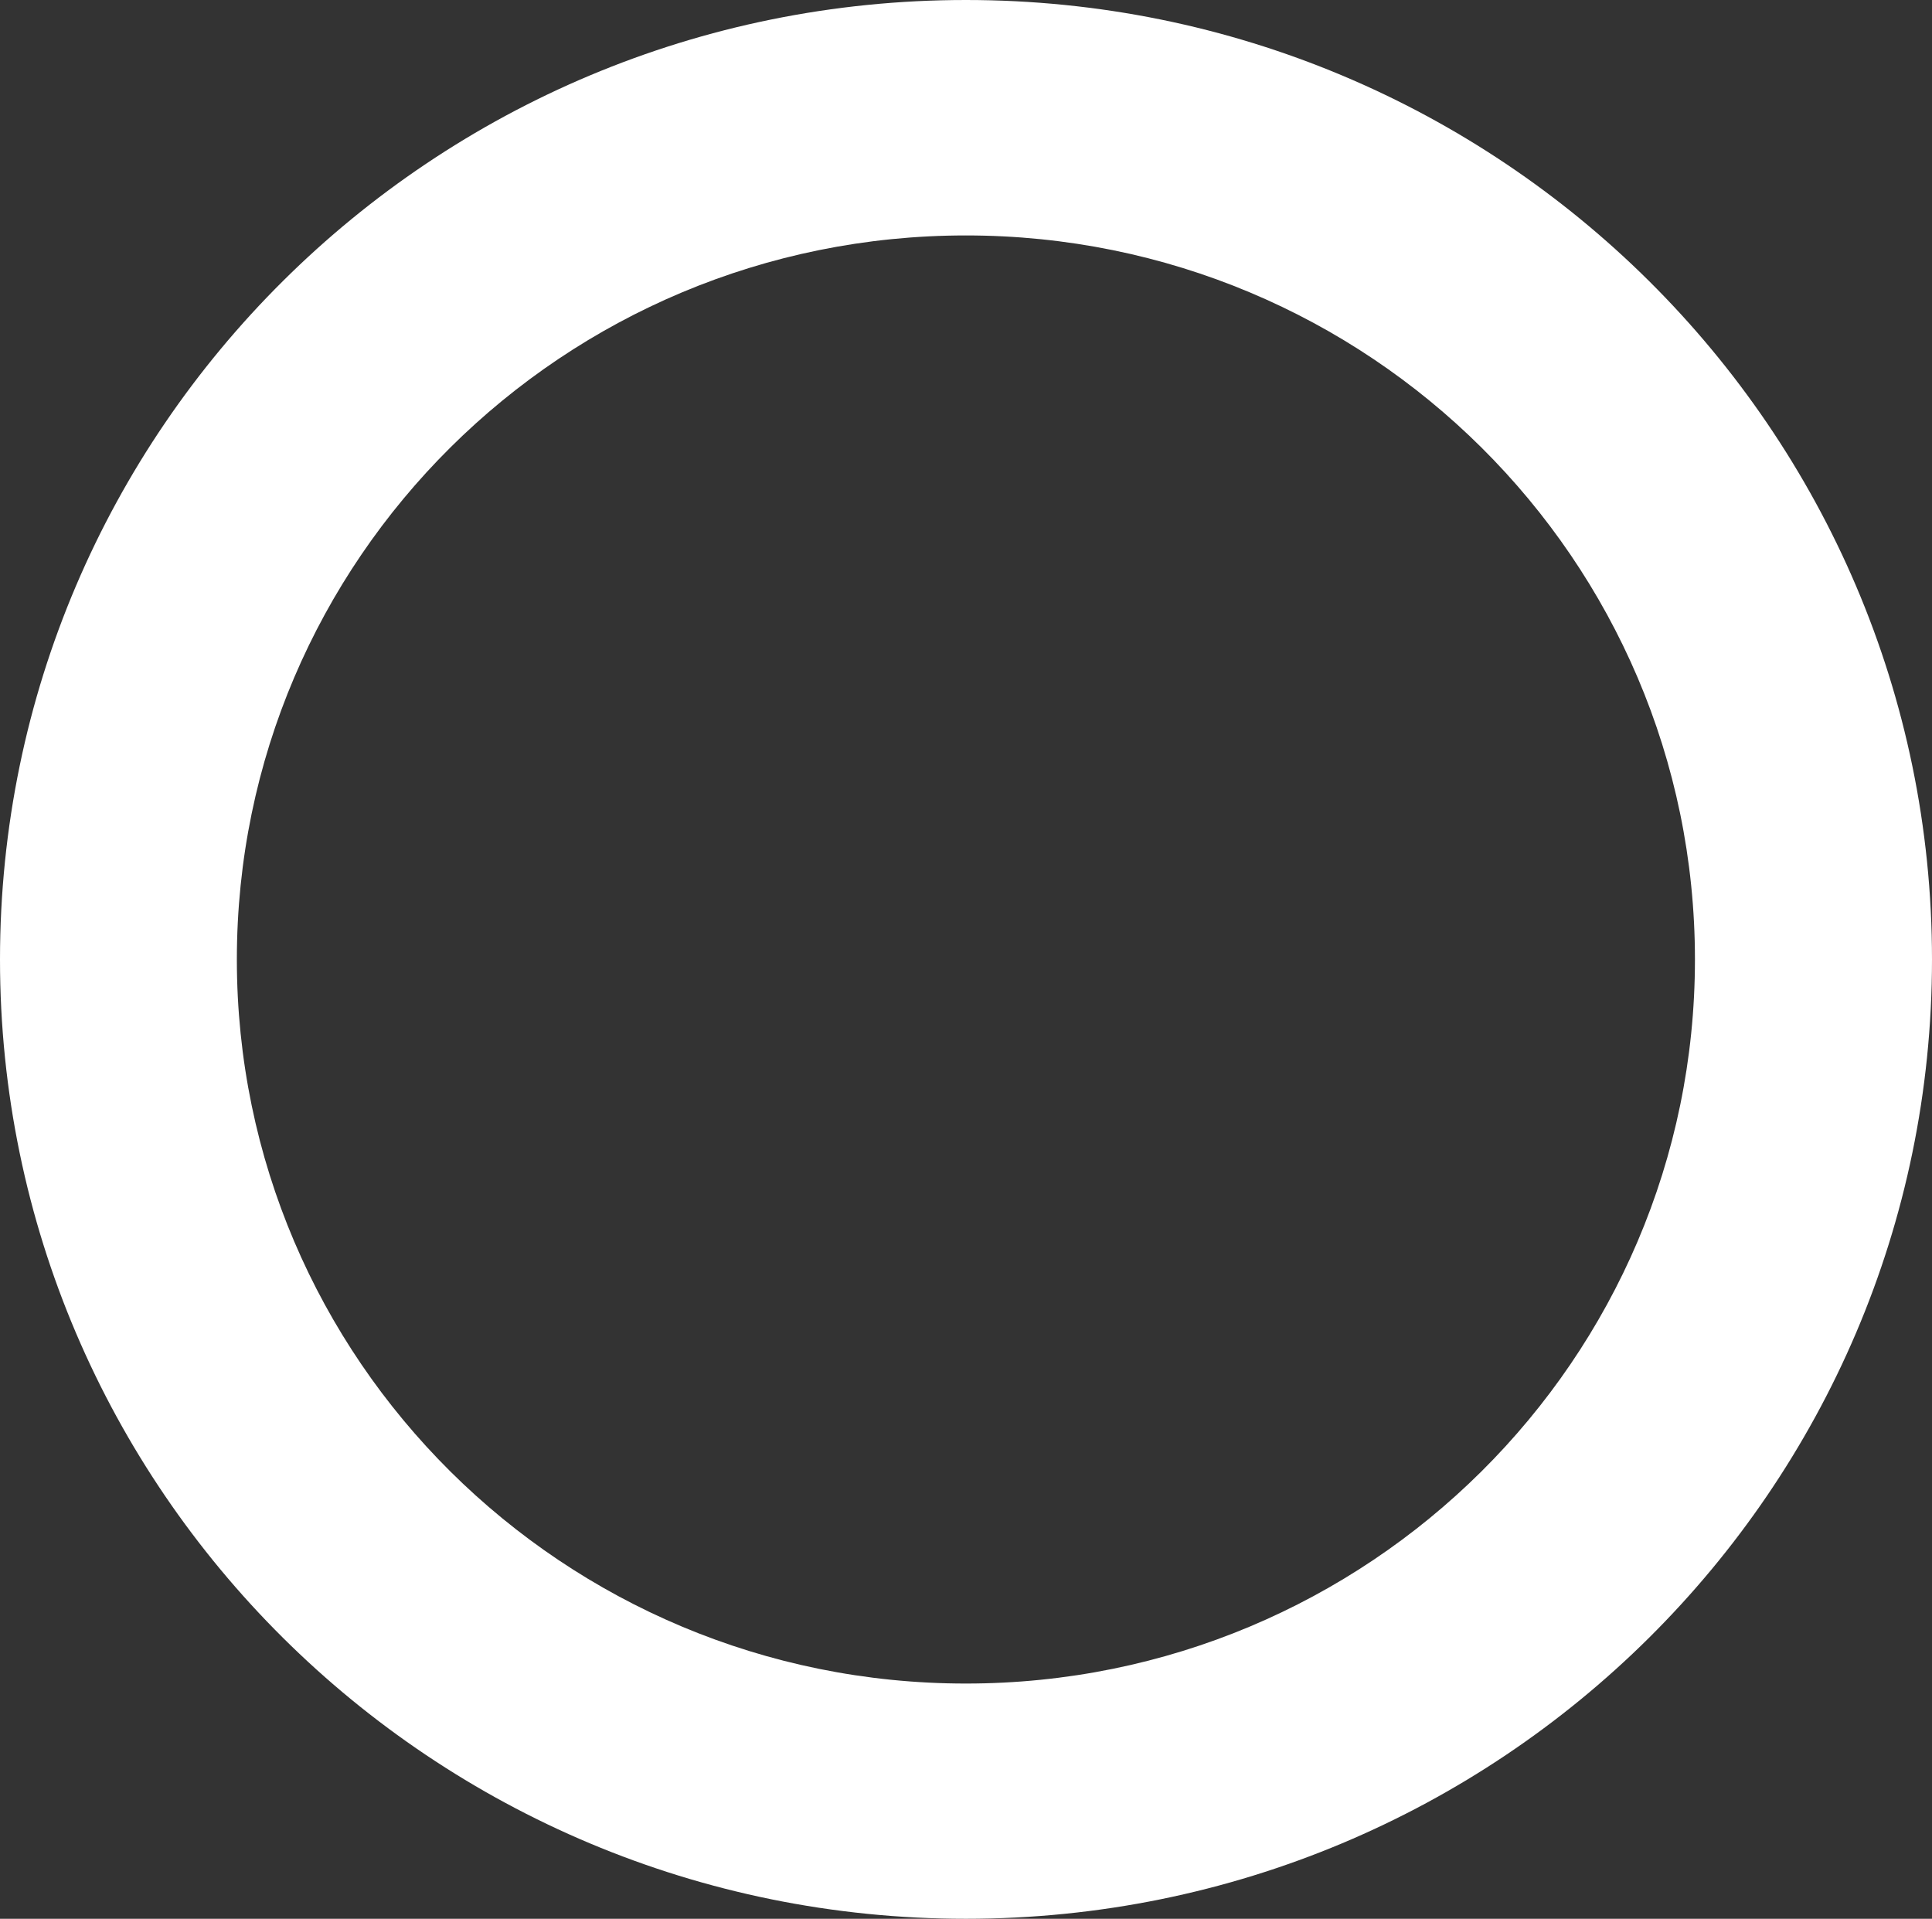
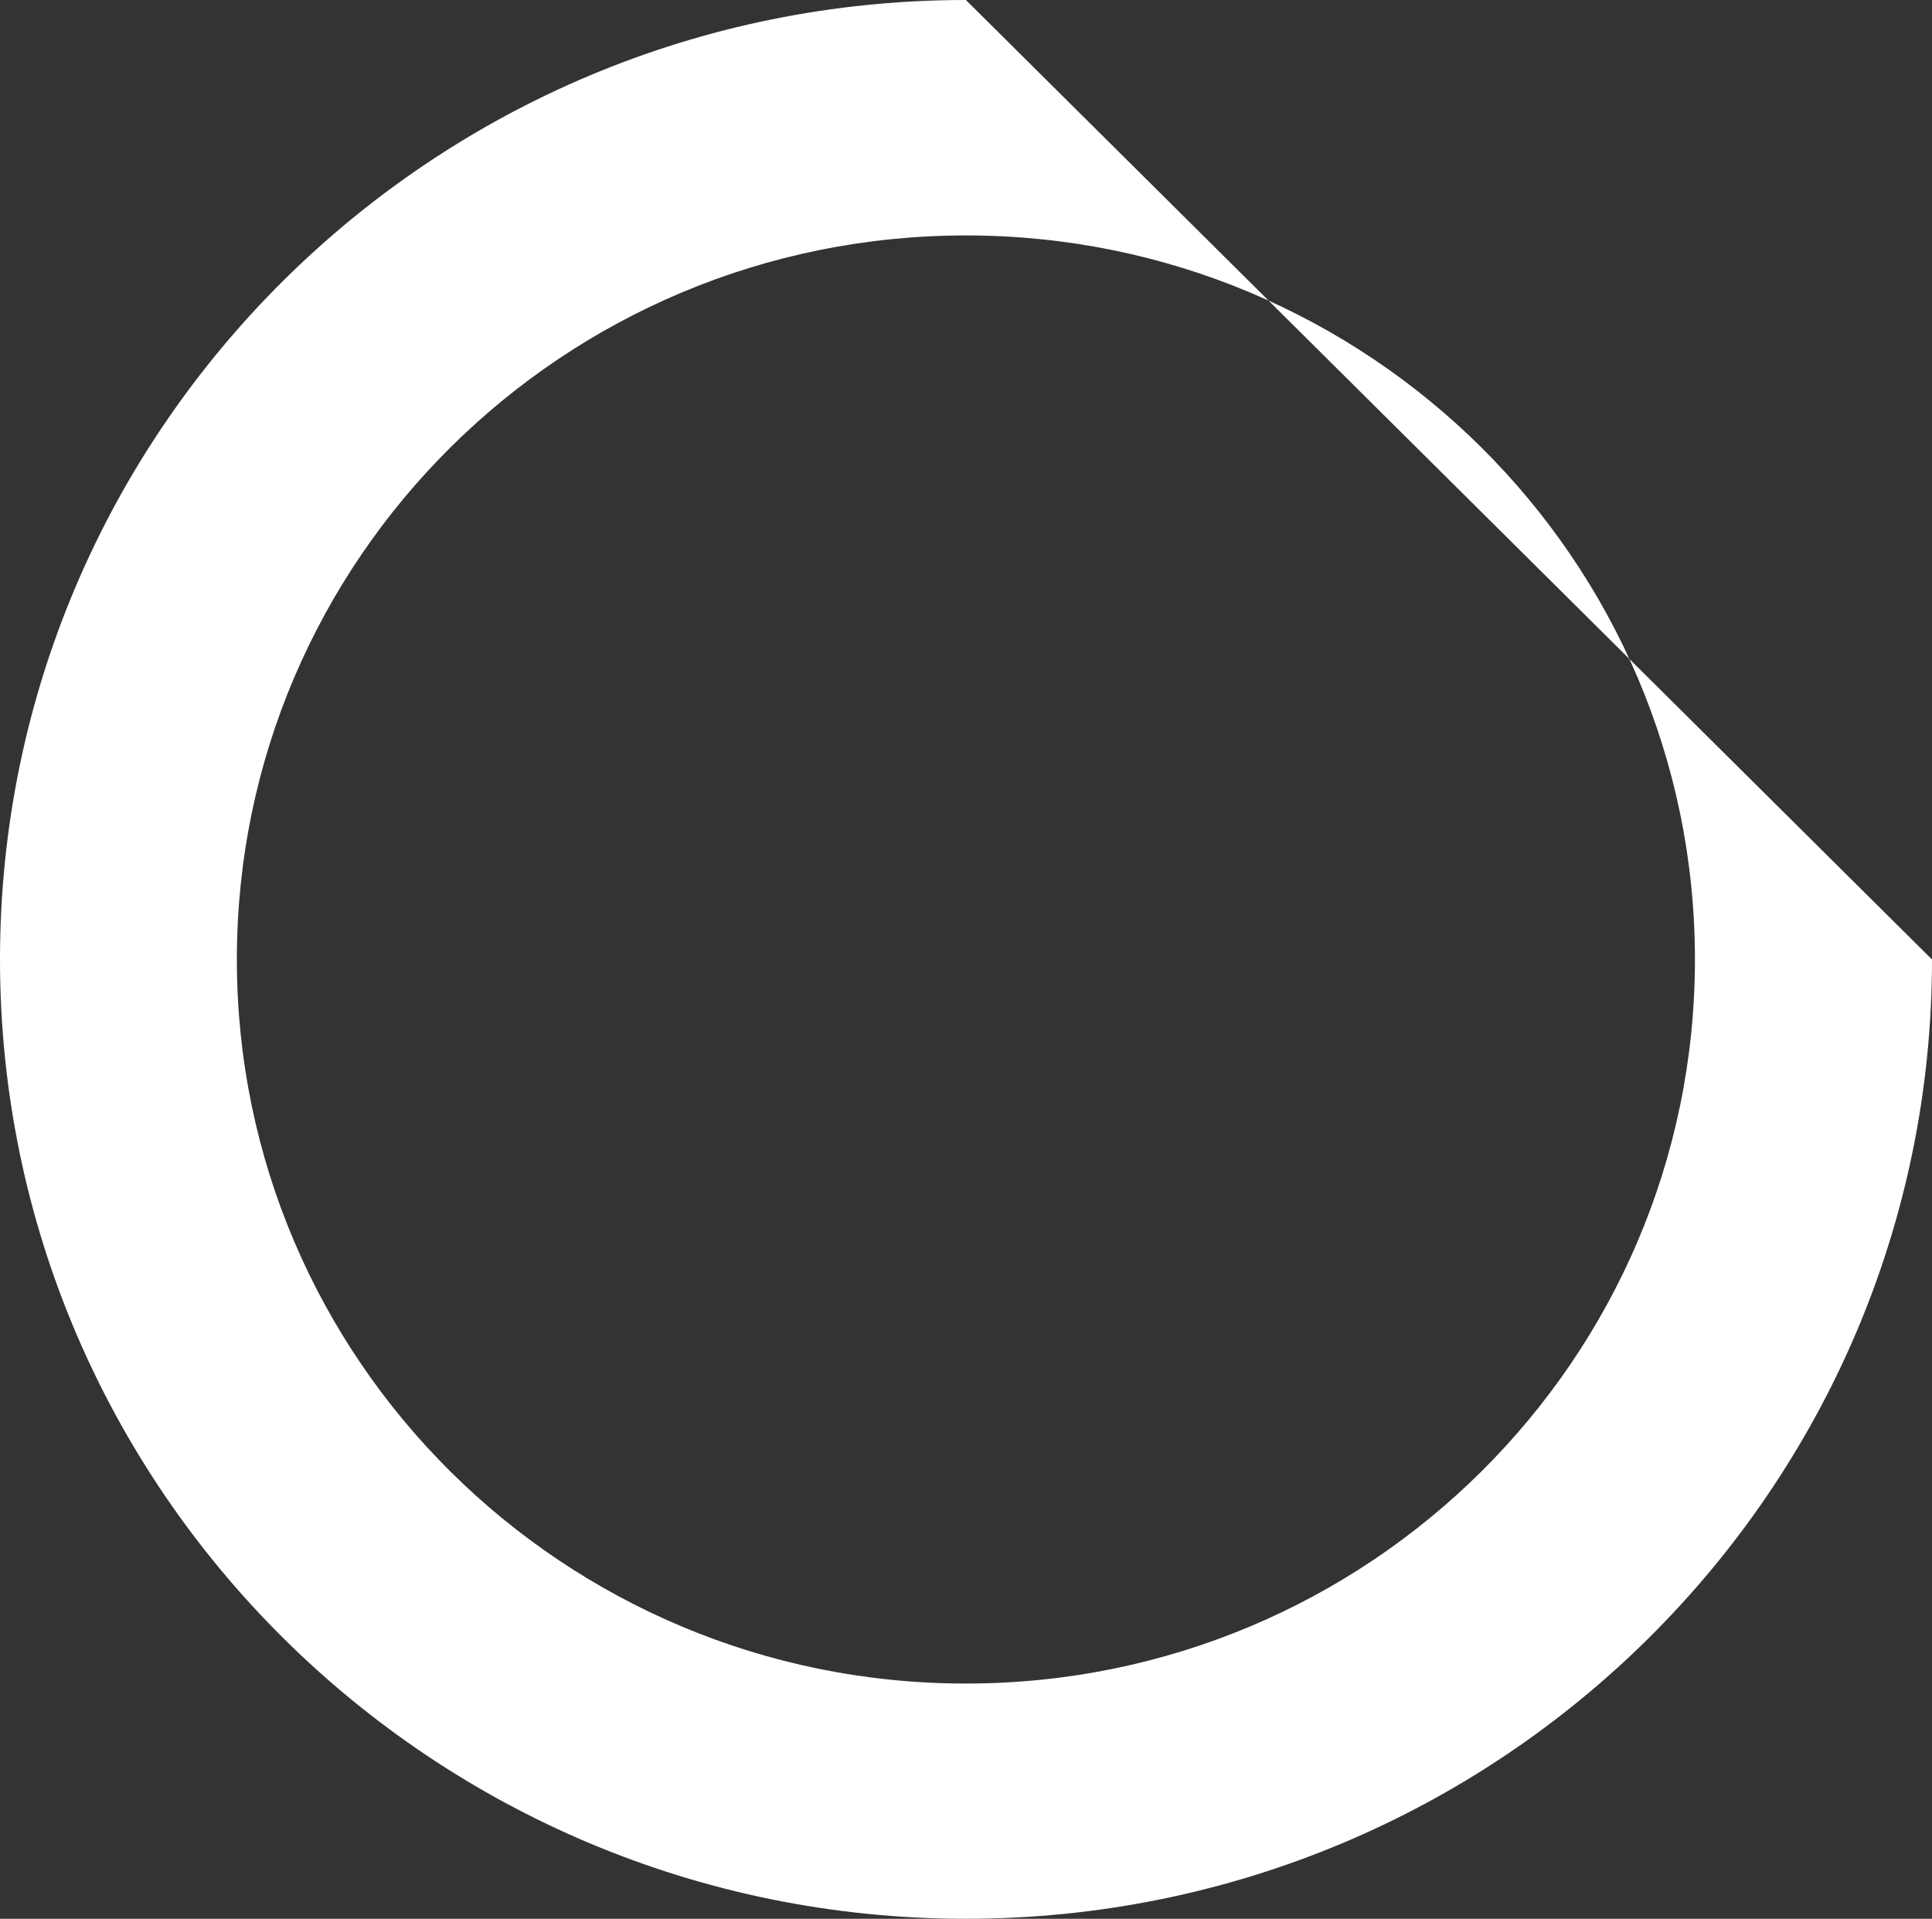
<svg xmlns="http://www.w3.org/2000/svg" width="434" height="431" viewBox="0 0 434 431" fill="none">
  <rect x="0" y="0" width="434" height="431" fill="#333333" stroke="none" />
-   <path d="M216.977 0C97.165 0 0 96.493 0 215.523C0 334.507 97.165 431 216.977 431C336.835 431 434 334.507 434 215.523C434 96.493 336.835 0 216.977 0ZM216.977 378.161C126.523 378.161 53.207 305.352 53.207 215.523C53.207 125.693 126.523 52.884 216.977 52.884C307.432 52.884 380.748 125.693 380.748 215.523C380.748 305.329 307.432 378.161 216.977 378.161Z" fill="white" />
+   <path d="M216.977 0C97.165 0 0 96.493 0 215.523C0 334.507 97.165 431 216.977 431C336.835 431 434 334.507 434 215.523ZM216.977 378.161C126.523 378.161 53.207 305.352 53.207 215.523C53.207 125.693 126.523 52.884 216.977 52.884C307.432 52.884 380.748 125.693 380.748 215.523C380.748 305.329 307.432 378.161 216.977 378.161Z" fill="white" />
</svg>